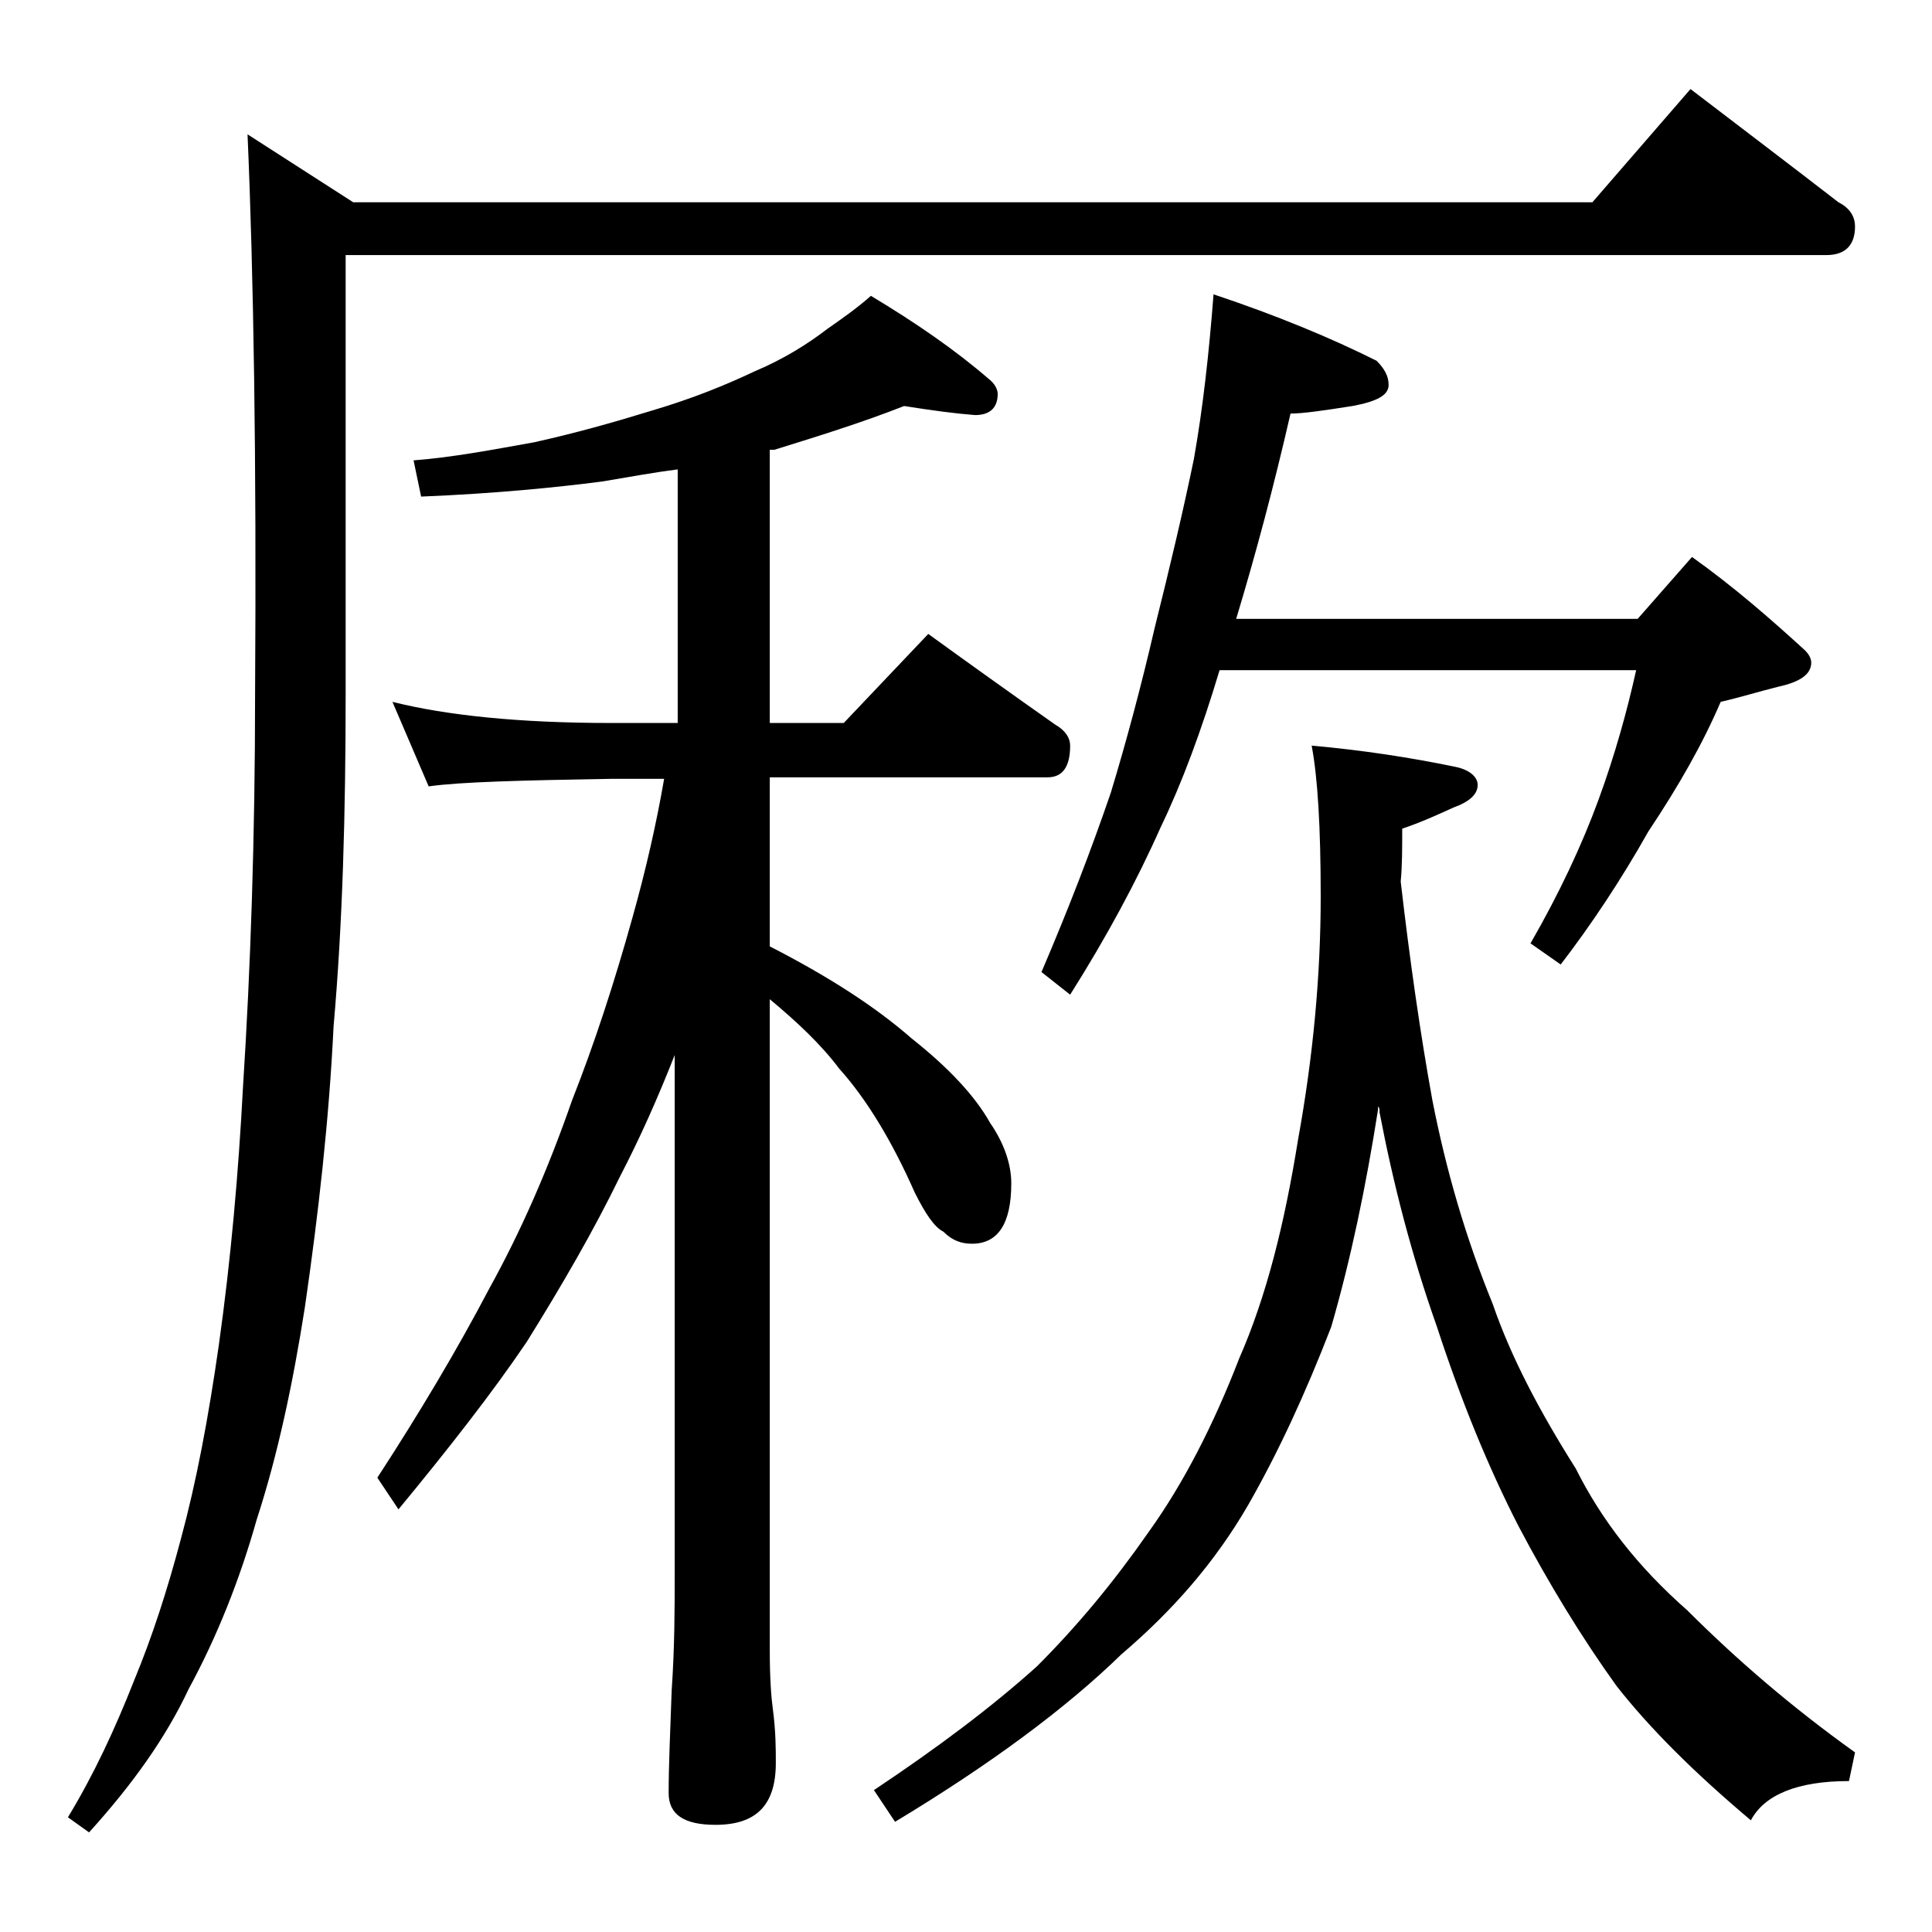
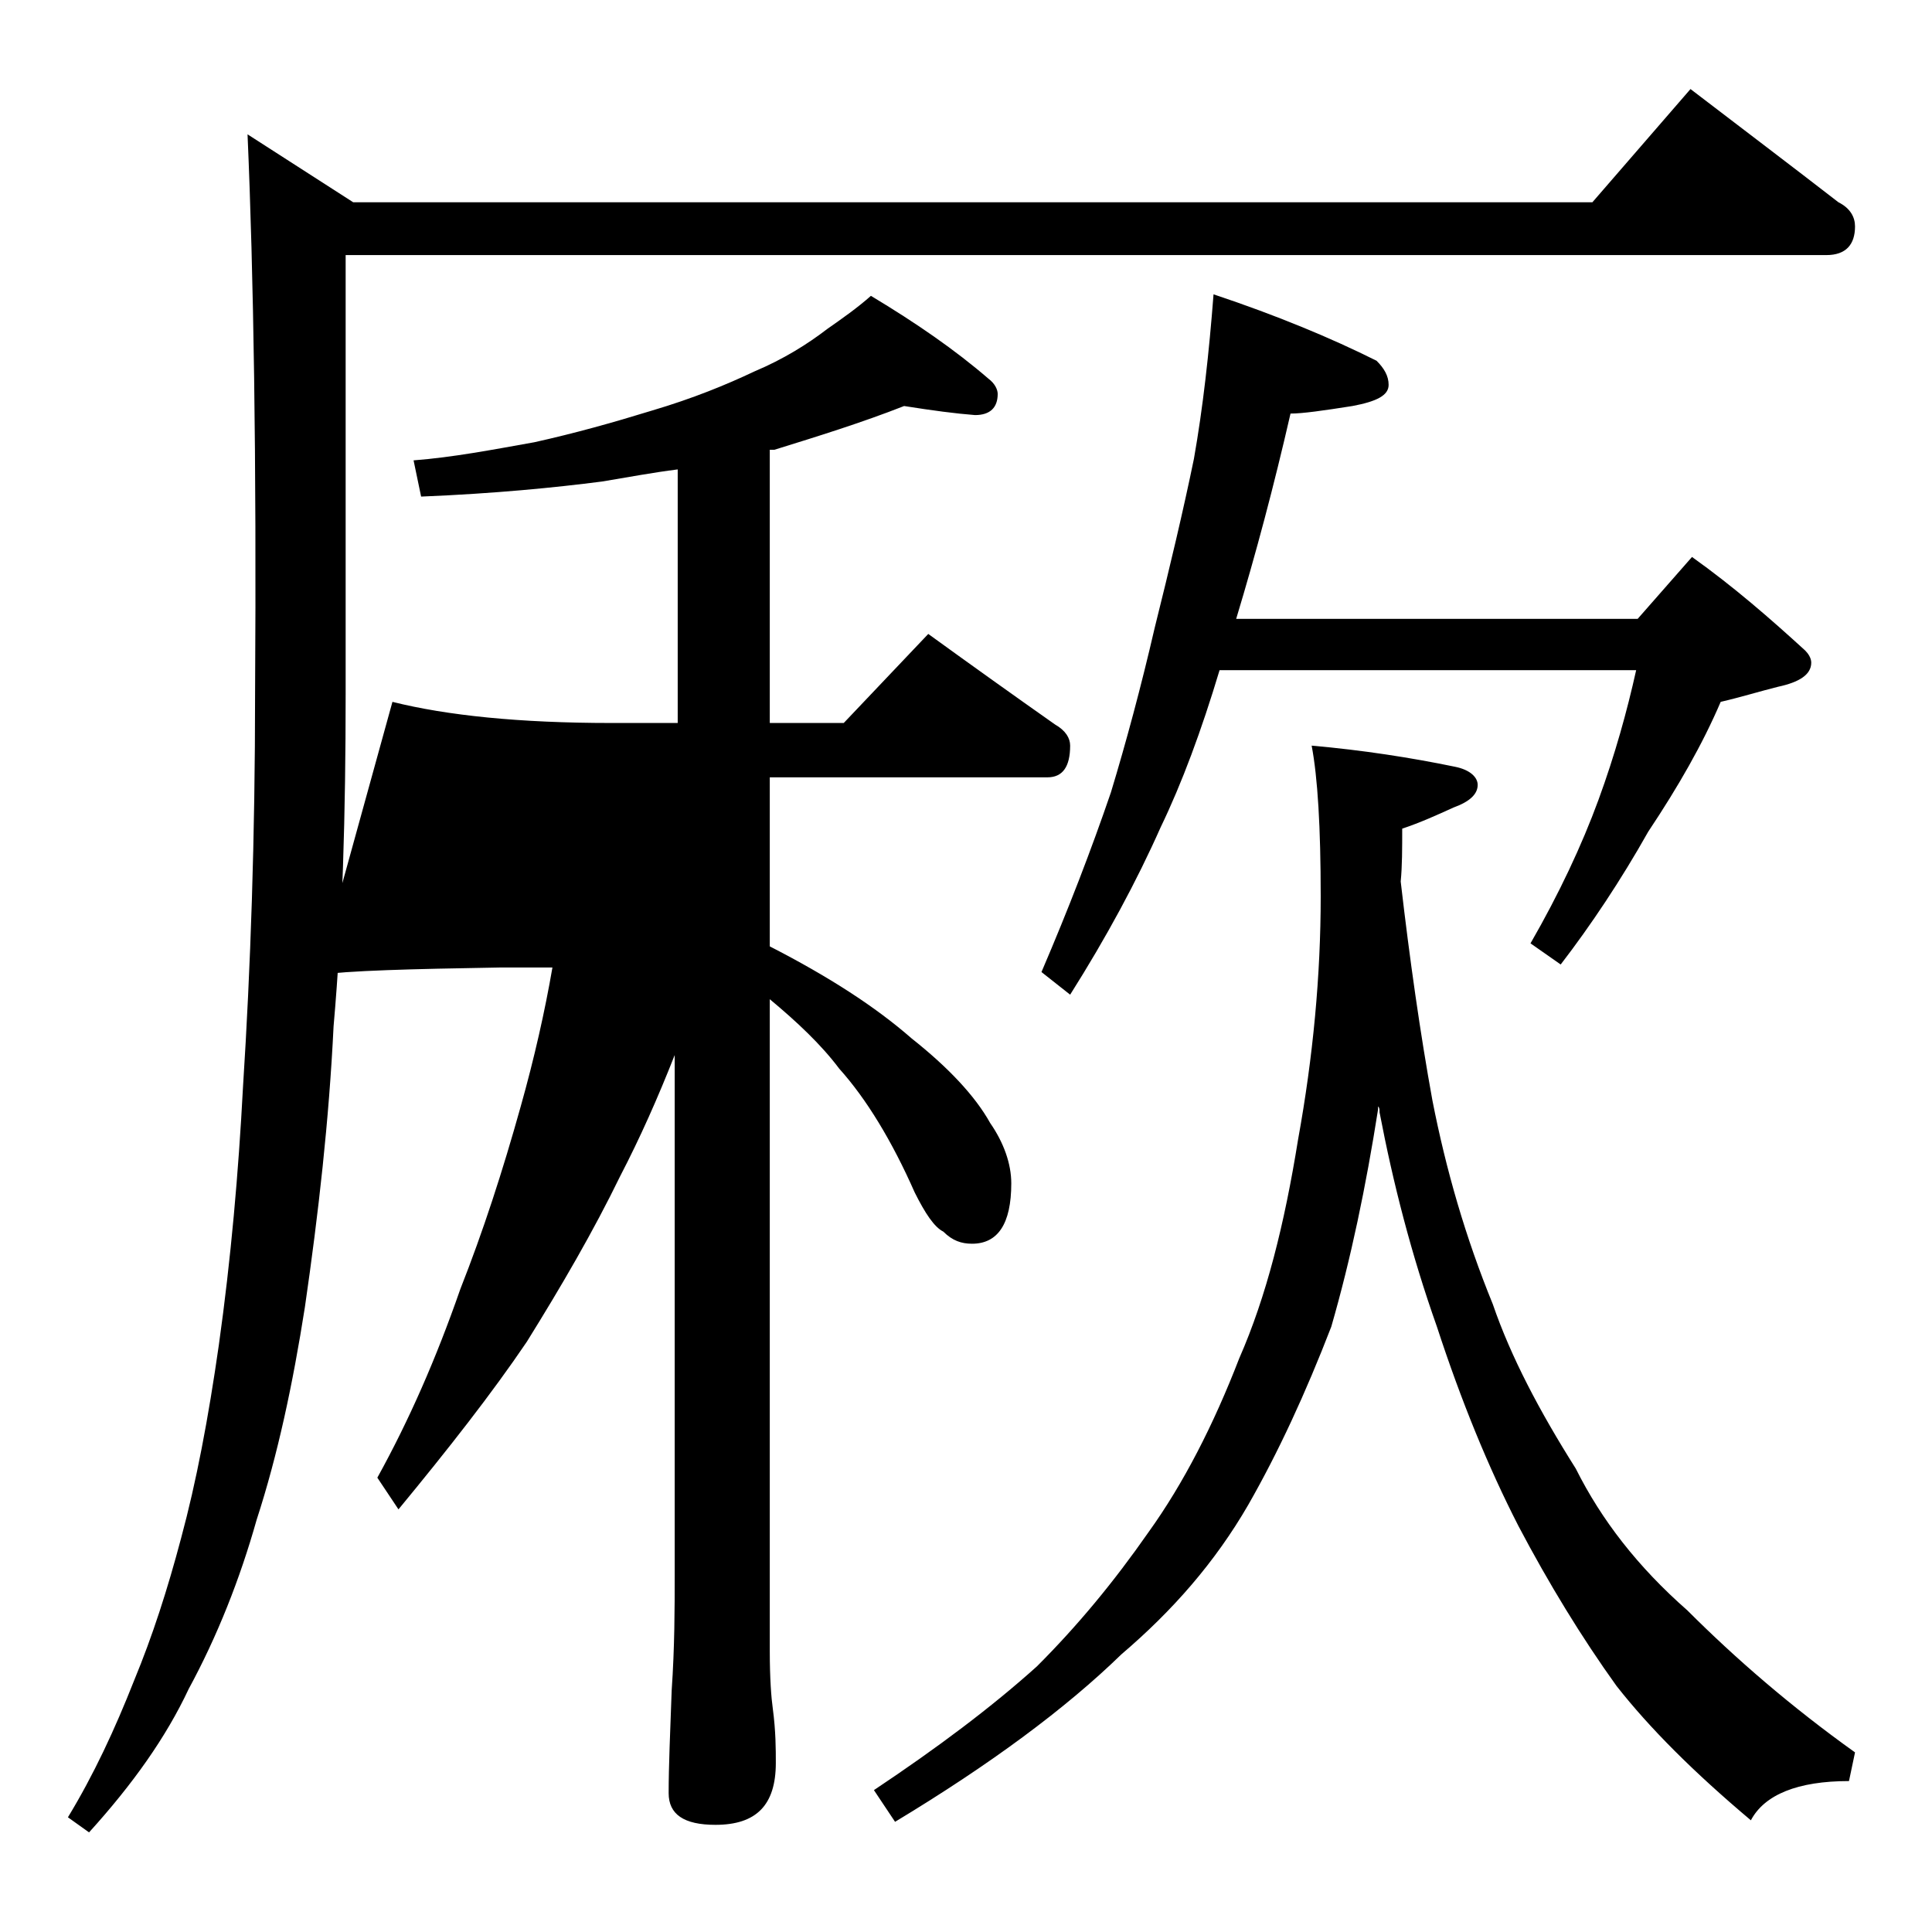
<svg xmlns="http://www.w3.org/2000/svg" version="1.1" id="Layer_1" x="0px" y="0px" viewBox="0 0 128 128" enable-background="new 0 0 128 128" xml:space="preserve">
-   <path d="M112,5.9c3.4,2.6,6.7,5.1,9.8,7.5c0.8,0.4,1.1,1,1.1,1.6c0,1.2-0.6,1.9-1.9,1.9H22.9V46c0,7.8-0.2,15.2-0.8,22  c-0.3,6.2-1,12.4-1.9,18.6c-0.8,5.1-1.8,9.8-3.2,14.1c-1.1,3.9-2.6,7.7-4.5,11.2c-1.5,3.2-3.7,6.3-6.6,9.5l-1.4-1  c1.7-2.8,3.1-5.8,4.4-9.1c1.2-2.9,2.2-6,3.1-9.4c1-3.7,1.8-7.9,2.5-12.8c0.8-5.7,1.3-11.4,1.6-17.1c0.5-7.8,0.8-16.5,0.8-26.1  c0.1-15.5-0.1-27.8-0.5-37l7,4.5h82.1L112,5.9z M59.9,26.9c-2.8,1.1-5.7,2-8.6,2.9H51v18.1h4.9l5.6-5.9c2.9,2.1,5.7,4.1,8.4,6  c0.7,0.4,1,0.9,1,1.4c0,1.4-0.5,2.1-1.5,2.1H51v11.2c3.9,2,7,4,9.4,6.1c2.4,1.9,4.2,3.8,5.2,5.6c0.9,1.3,1.4,2.7,1.4,4  c0,2.7-0.9,4-2.6,4c-0.7,0-1.3-0.2-1.9-0.8c-0.6-0.3-1.2-1.2-1.9-2.6c-1.5-3.4-3.2-6.2-5-8.2c-1.2-1.6-2.8-3.1-4.6-4.6v43.2  c0,1.8,0.1,3.1,0.2,3.8c0.2,1.5,0.2,2.7,0.2,3.6c0,2.8-1.3,4.1-4,4.1c-2.1,0-3.1-0.7-3.1-2.1c0-1.8,0.1-4,0.2-6.8  c0.2-2.9,0.2-5.5,0.2-7.6V69.9c-1.1,2.8-2.3,5.5-3.6,8c-1.8,3.7-3.9,7.3-6.2,11c-2.3,3.4-5.2,7.1-8.5,11.1L25,97.9  c2.8-4.3,5.3-8.5,7.4-12.5c2.1-3.8,3.9-7.9,5.5-12.5c1.5-3.8,2.8-7.8,4-12.1c0.9-3.2,1.6-6.3,2.1-9.2h-3.5c-5.9,0.1-10,0.2-12.1,0.5  L26,46.5c3.6,0.9,8.4,1.4,14.5,1.4h4.4V31.1c-1.6,0.2-3.2,0.5-5,0.8c-3.1,0.4-7.1,0.8-12,1l-0.5-2.4c2.6-0.2,5.2-0.7,8-1.2  c2.7-0.6,5.2-1.3,7.8-2.1c2.7-0.8,4.9-1.7,6.8-2.6c1.9-0.8,3.5-1.8,4.8-2.8c1-0.7,2-1.4,2.9-2.2c3,1.8,5.6,3.6,7.8,5.5  c0.4,0.3,0.6,0.7,0.6,1c0,0.9-0.5,1.4-1.5,1.4C63.3,27.4,61.8,27.2,59.9,26.9z M86.9,49.4c3.4,0.3,6.6,0.8,9.5,1.4  c1,0.2,1.5,0.7,1.5,1.2c0,0.6-0.5,1.1-1.6,1.5c-1.1,0.5-2.2,1-3.4,1.4c0,1.3,0,2.5-0.1,3.5c0.6,5.2,1.3,10.1,2.1,14.5  c0.9,4.6,2.2,9.1,4,13.5c1.2,3.5,3.1,7.1,5.5,10.9c1.7,3.4,4.1,6.5,7.4,9.4c3.2,3.2,6.9,6.4,11.1,9.4l-0.4,1.9  c-3.4,0-5.6,0.9-6.5,2.6c-3.8-3.2-6.7-6.1-8.9-8.9c-2.3-3.2-4.5-6.8-6.5-10.6c-2-3.9-3.8-8.3-5.4-13.2c-1.7-4.8-2.9-9.5-3.8-14.2  c0-0.2,0-0.3-0.1-0.4v0.2c-0.8,5.1-1.8,9.9-3.1,14.4c-1.7,4.4-3.5,8.3-5.5,11.8c-2.2,3.8-5,7-8.4,9.9c-3.7,3.6-8.7,7.3-15,11.1  l-1.4-2.1c4.2-2.8,7.8-5.5,10.8-8.2c2.7-2.7,5.1-5.6,7.4-8.9c2.3-3.2,4.3-7.1,6-11.5c1.8-4.1,3-8.9,3.9-14.5  c1-5.5,1.5-10.9,1.5-16.1C87.5,54.8,87.3,51.5,86.9,49.4z M80.4,19.5c4.2,1.4,7.8,2.9,10.8,4.4c0.5,0.5,0.8,1,0.8,1.6  c0,0.7-0.8,1.1-2.4,1.4c-1.9,0.3-3.3,0.5-4.1,0.5c-1.1,4.8-2.3,9.3-3.6,13.6h26.6l3.6-4.1c2.8,2,5.2,4.1,7.5,6.2  c0.2,0.2,0.4,0.5,0.4,0.8c0,0.8-0.8,1.3-2.2,1.6c-1.2,0.3-2.5,0.7-3.8,1c-1.2,2.8-2.8,5.6-4.8,8.6c-1.8,3.2-3.8,6.2-5.8,8.8l-2-1.4  c1.9-3.3,3.4-6.5,4.5-9.5c1.1-3,1.9-5.9,2.5-8.6H80.8c-1.2,4-2.5,7.5-3.9,10.4c-1.6,3.6-3.6,7.3-6,11.1L69,64.4  c1.8-4.2,3.3-8.1,4.6-11.9c1-3.3,2-7,2.9-10.9c1-4,1.9-7.8,2.6-11.2C79.7,27,80.1,23.4,80.4,19.5z" />
+   <path d="M112,5.9c3.4,2.6,6.7,5.1,9.8,7.5c0.8,0.4,1.1,1,1.1,1.6c0,1.2-0.6,1.9-1.9,1.9H22.9V46c0,7.8-0.2,15.2-0.8,22  c-0.3,6.2-1,12.4-1.9,18.6c-0.8,5.1-1.8,9.8-3.2,14.1c-1.1,3.9-2.6,7.7-4.5,11.2c-1.5,3.2-3.7,6.3-6.6,9.5l-1.4-1  c1.7-2.8,3.1-5.8,4.4-9.1c1.2-2.9,2.2-6,3.1-9.4c1-3.7,1.8-7.9,2.5-12.8c0.8-5.7,1.3-11.4,1.6-17.1c0.5-7.8,0.8-16.5,0.8-26.1  c0.1-15.5-0.1-27.8-0.5-37l7,4.5h82.1L112,5.9z M59.9,26.9c-2.8,1.1-5.7,2-8.6,2.9H51v18.1h4.9l5.6-5.9c2.9,2.1,5.7,4.1,8.4,6  c0.7,0.4,1,0.9,1,1.4c0,1.4-0.5,2.1-1.5,2.1H51v11.2c3.9,2,7,4,9.4,6.1c2.4,1.9,4.2,3.8,5.2,5.6c0.9,1.3,1.4,2.7,1.4,4  c0,2.7-0.9,4-2.6,4c-0.7,0-1.3-0.2-1.9-0.8c-0.6-0.3-1.2-1.2-1.9-2.6c-1.5-3.4-3.2-6.2-5-8.2c-1.2-1.6-2.8-3.1-4.6-4.6v43.2  c0,1.8,0.1,3.1,0.2,3.8c0.2,1.5,0.2,2.7,0.2,3.6c0,2.8-1.3,4.1-4,4.1c-2.1,0-3.1-0.7-3.1-2.1c0-1.8,0.1-4,0.2-6.8  c0.2-2.9,0.2-5.5,0.2-7.6V69.9c-1.1,2.8-2.3,5.5-3.6,8c-1.8,3.7-3.9,7.3-6.2,11c-2.3,3.4-5.2,7.1-8.5,11.1L25,97.9  c2.1-3.8,3.9-7.9,5.5-12.5c1.5-3.8,2.8-7.8,4-12.1c0.9-3.2,1.6-6.3,2.1-9.2h-3.5c-5.9,0.1-10,0.2-12.1,0.5  L26,46.5c3.6,0.9,8.4,1.4,14.5,1.4h4.4V31.1c-1.6,0.2-3.2,0.5-5,0.8c-3.1,0.4-7.1,0.8-12,1l-0.5-2.4c2.6-0.2,5.2-0.7,8-1.2  c2.7-0.6,5.2-1.3,7.8-2.1c2.7-0.8,4.9-1.7,6.8-2.6c1.9-0.8,3.5-1.8,4.8-2.8c1-0.7,2-1.4,2.9-2.2c3,1.8,5.6,3.6,7.8,5.5  c0.4,0.3,0.6,0.7,0.6,1c0,0.9-0.5,1.4-1.5,1.4C63.3,27.4,61.8,27.2,59.9,26.9z M86.9,49.4c3.4,0.3,6.6,0.8,9.5,1.4  c1,0.2,1.5,0.7,1.5,1.2c0,0.6-0.5,1.1-1.6,1.5c-1.1,0.5-2.2,1-3.4,1.4c0,1.3,0,2.5-0.1,3.5c0.6,5.2,1.3,10.1,2.1,14.5  c0.9,4.6,2.2,9.1,4,13.5c1.2,3.5,3.1,7.1,5.5,10.9c1.7,3.4,4.1,6.5,7.4,9.4c3.2,3.2,6.9,6.4,11.1,9.4l-0.4,1.9  c-3.4,0-5.6,0.9-6.5,2.6c-3.8-3.2-6.7-6.1-8.9-8.9c-2.3-3.2-4.5-6.8-6.5-10.6c-2-3.9-3.8-8.3-5.4-13.2c-1.7-4.8-2.9-9.5-3.8-14.2  c0-0.2,0-0.3-0.1-0.4v0.2c-0.8,5.1-1.8,9.9-3.1,14.4c-1.7,4.4-3.5,8.3-5.5,11.8c-2.2,3.8-5,7-8.4,9.9c-3.7,3.6-8.7,7.3-15,11.1  l-1.4-2.1c4.2-2.8,7.8-5.5,10.8-8.2c2.7-2.7,5.1-5.6,7.4-8.9c2.3-3.2,4.3-7.1,6-11.5c1.8-4.1,3-8.9,3.9-14.5  c1-5.5,1.5-10.9,1.5-16.1C87.5,54.8,87.3,51.5,86.9,49.4z M80.4,19.5c4.2,1.4,7.8,2.9,10.8,4.4c0.5,0.5,0.8,1,0.8,1.6  c0,0.7-0.8,1.1-2.4,1.4c-1.9,0.3-3.3,0.5-4.1,0.5c-1.1,4.8-2.3,9.3-3.6,13.6h26.6l3.6-4.1c2.8,2,5.2,4.1,7.5,6.2  c0.2,0.2,0.4,0.5,0.4,0.8c0,0.8-0.8,1.3-2.2,1.6c-1.2,0.3-2.5,0.7-3.8,1c-1.2,2.8-2.8,5.6-4.8,8.6c-1.8,3.2-3.8,6.2-5.8,8.8l-2-1.4  c1.9-3.3,3.4-6.5,4.5-9.5c1.1-3,1.9-5.9,2.5-8.6H80.8c-1.2,4-2.5,7.5-3.9,10.4c-1.6,3.6-3.6,7.3-6,11.1L69,64.4  c1.8-4.2,3.3-8.1,4.6-11.9c1-3.3,2-7,2.9-10.9c1-4,1.9-7.8,2.6-11.2C79.7,27,80.1,23.4,80.4,19.5z" />
</svg>